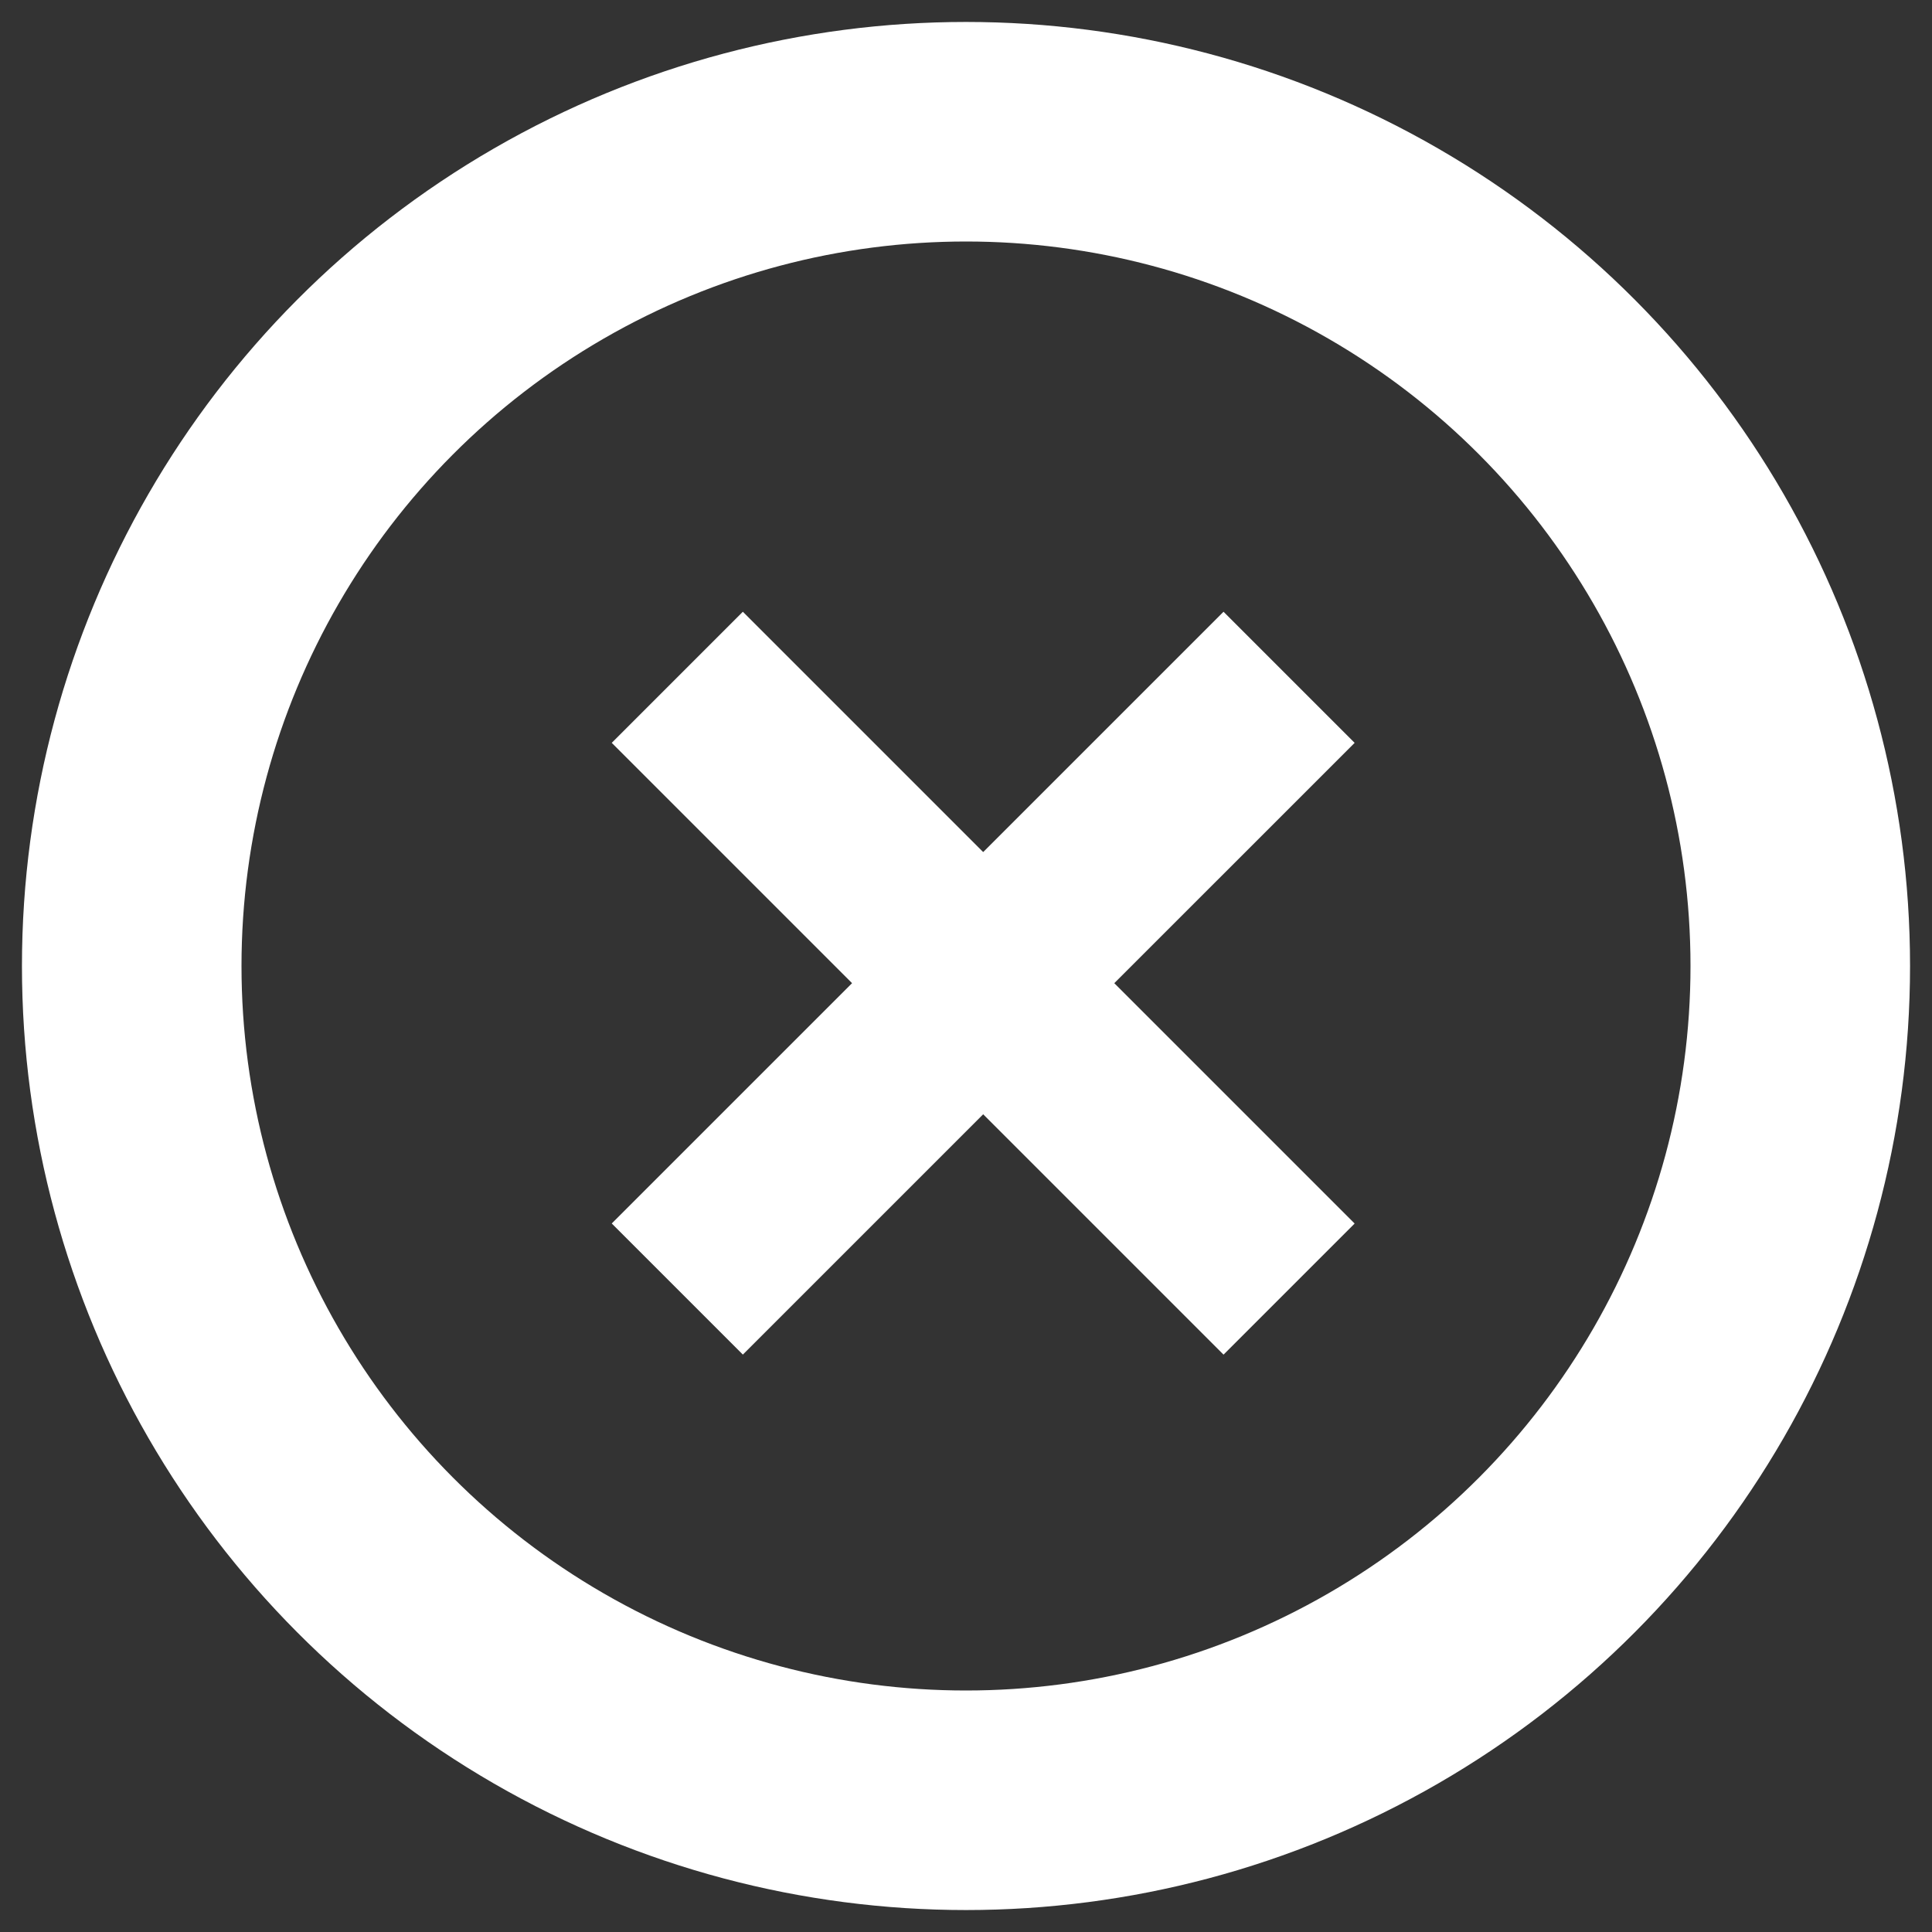
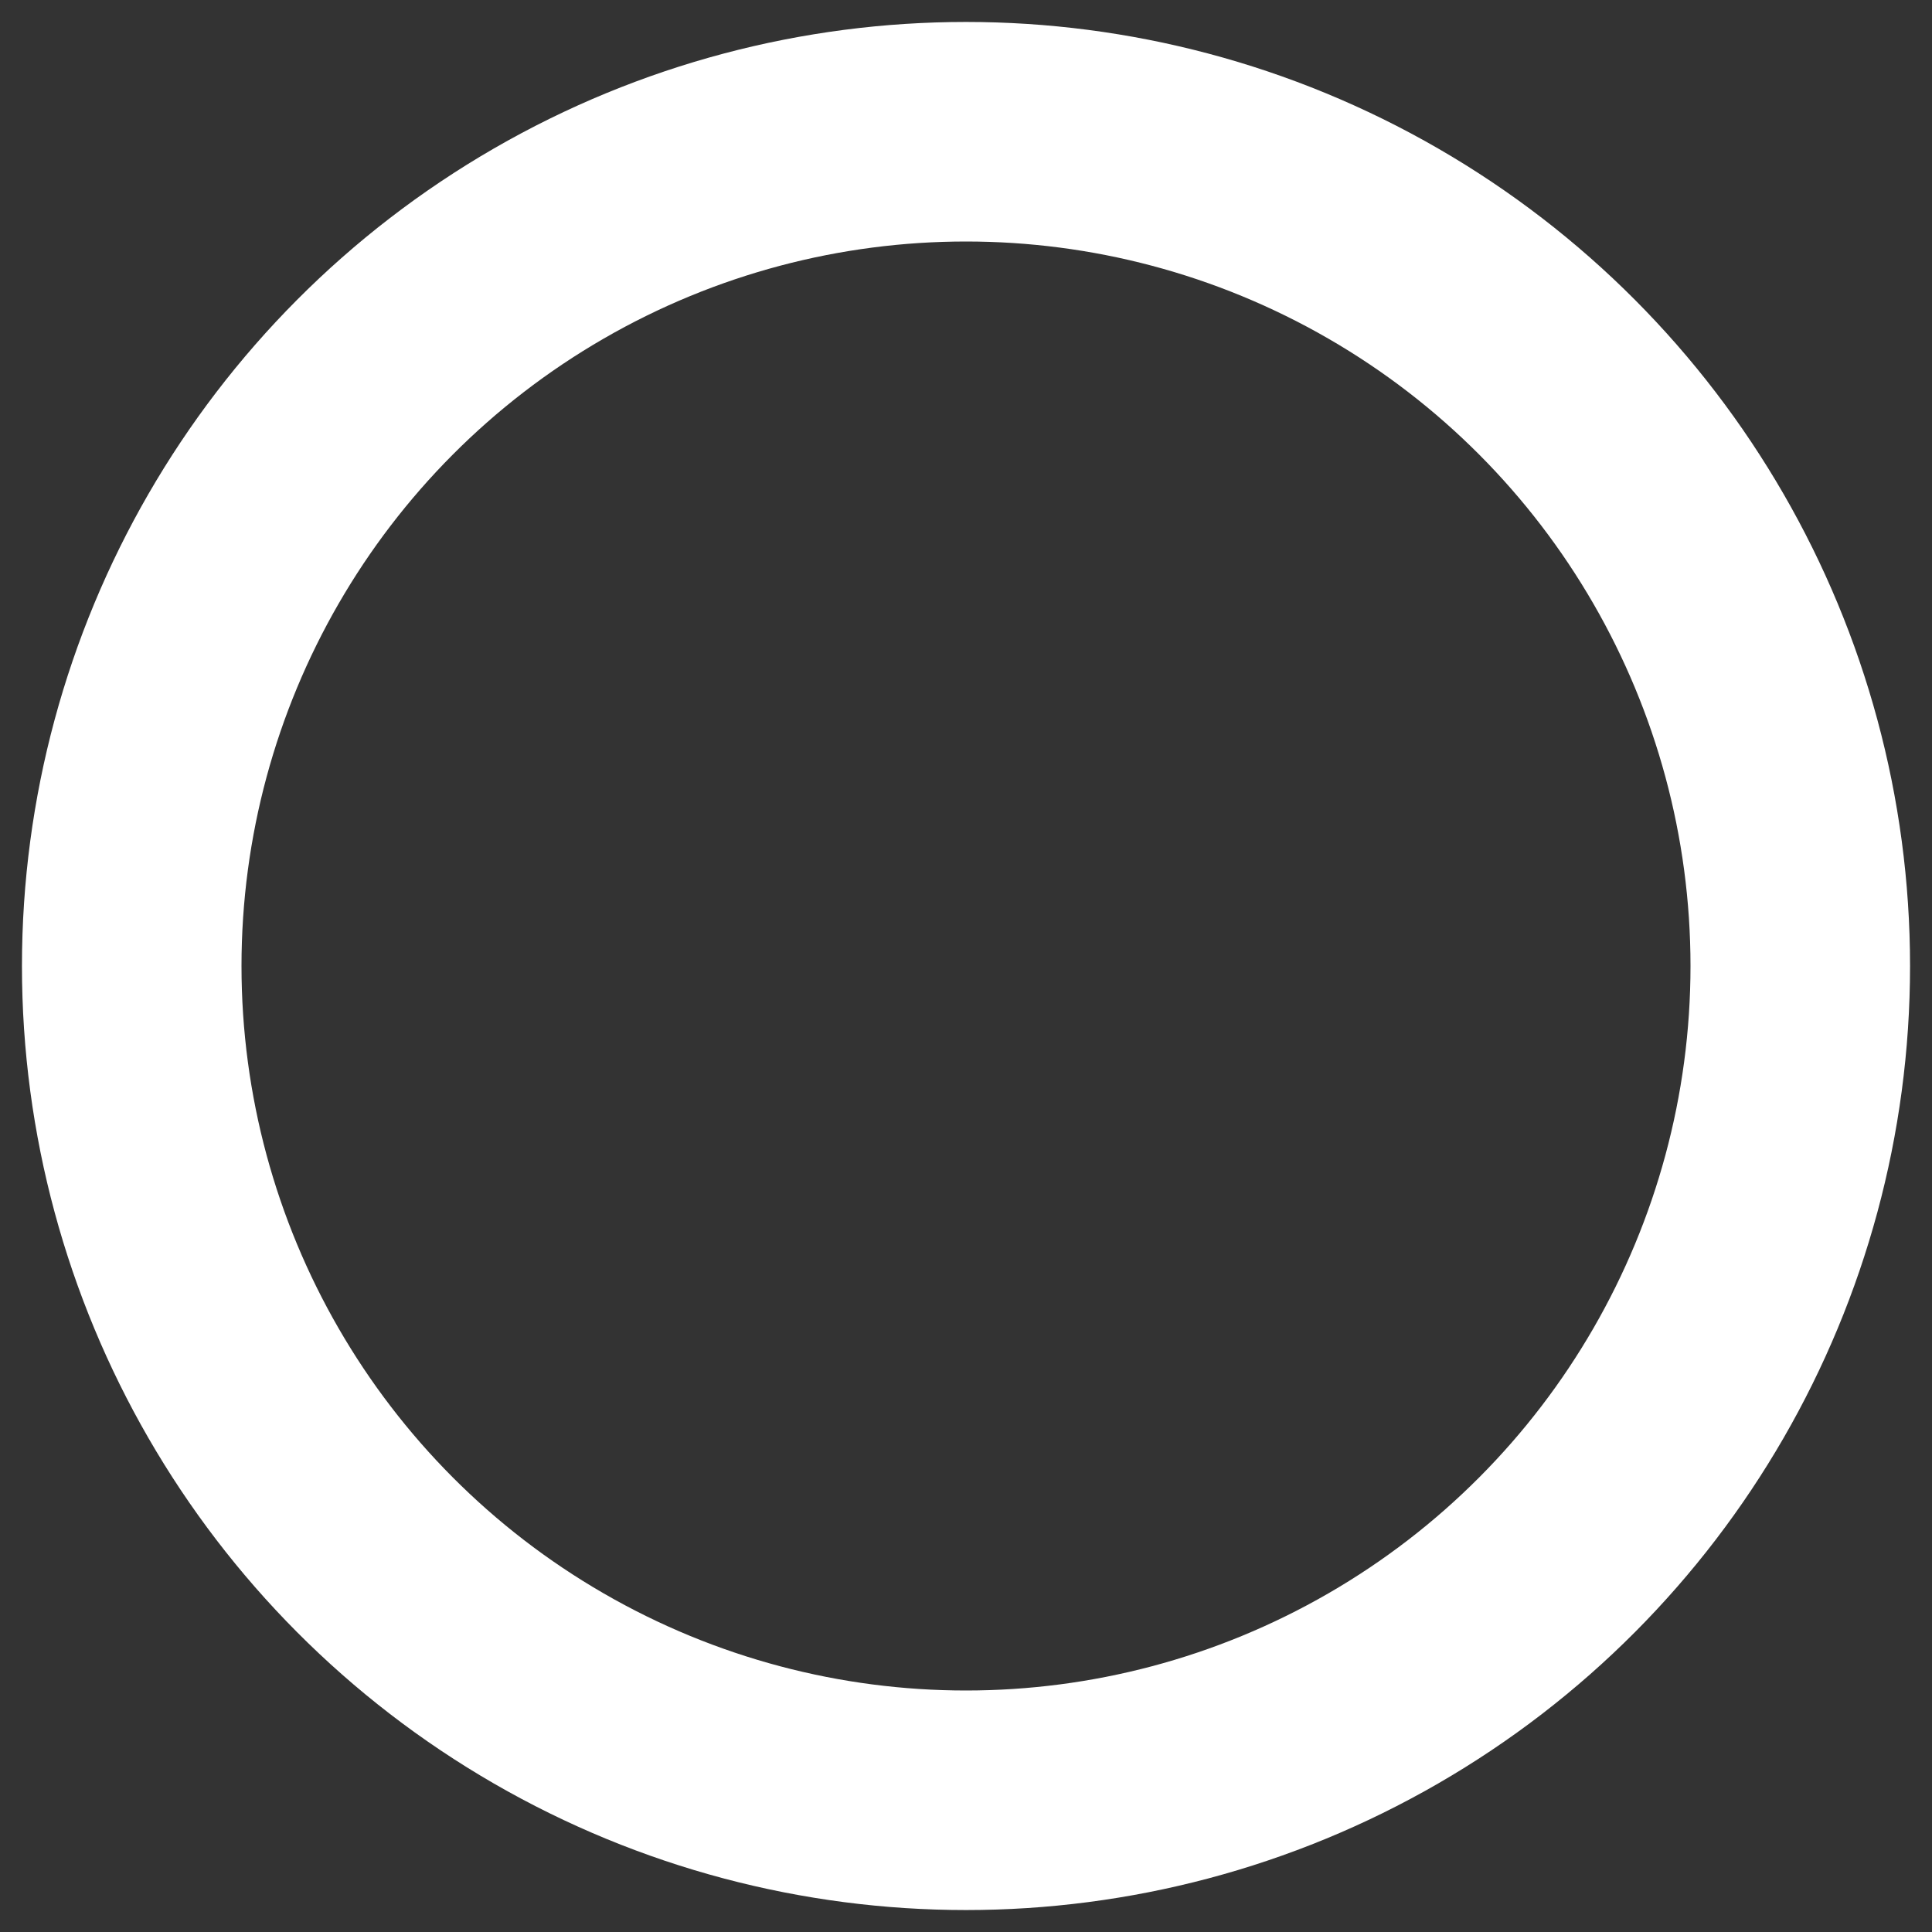
<svg xmlns="http://www.w3.org/2000/svg" width="44" height="44" viewBox="0 0 44 44">
  <rect x="0" y="0" width="44" height="44" fill="#333333" stroke="none" />
  <g fill="none" fill-rule="evenodd">
    <circle cx="19" cy="19" r="19" stroke="#FFF" stroke-width="5" transform="translate(3 3)" />
    <g fill="#FFF">
-       <path d="M13.932 16.918l2.986-2.986 13.933 13.933-2.986 2.986z" />
-       <path d="M27.865 13.932l2.986 2.986L16.918 30.85l-2.986-2.986z" />
-     </g>
+       </g>
  </g>
</svg>